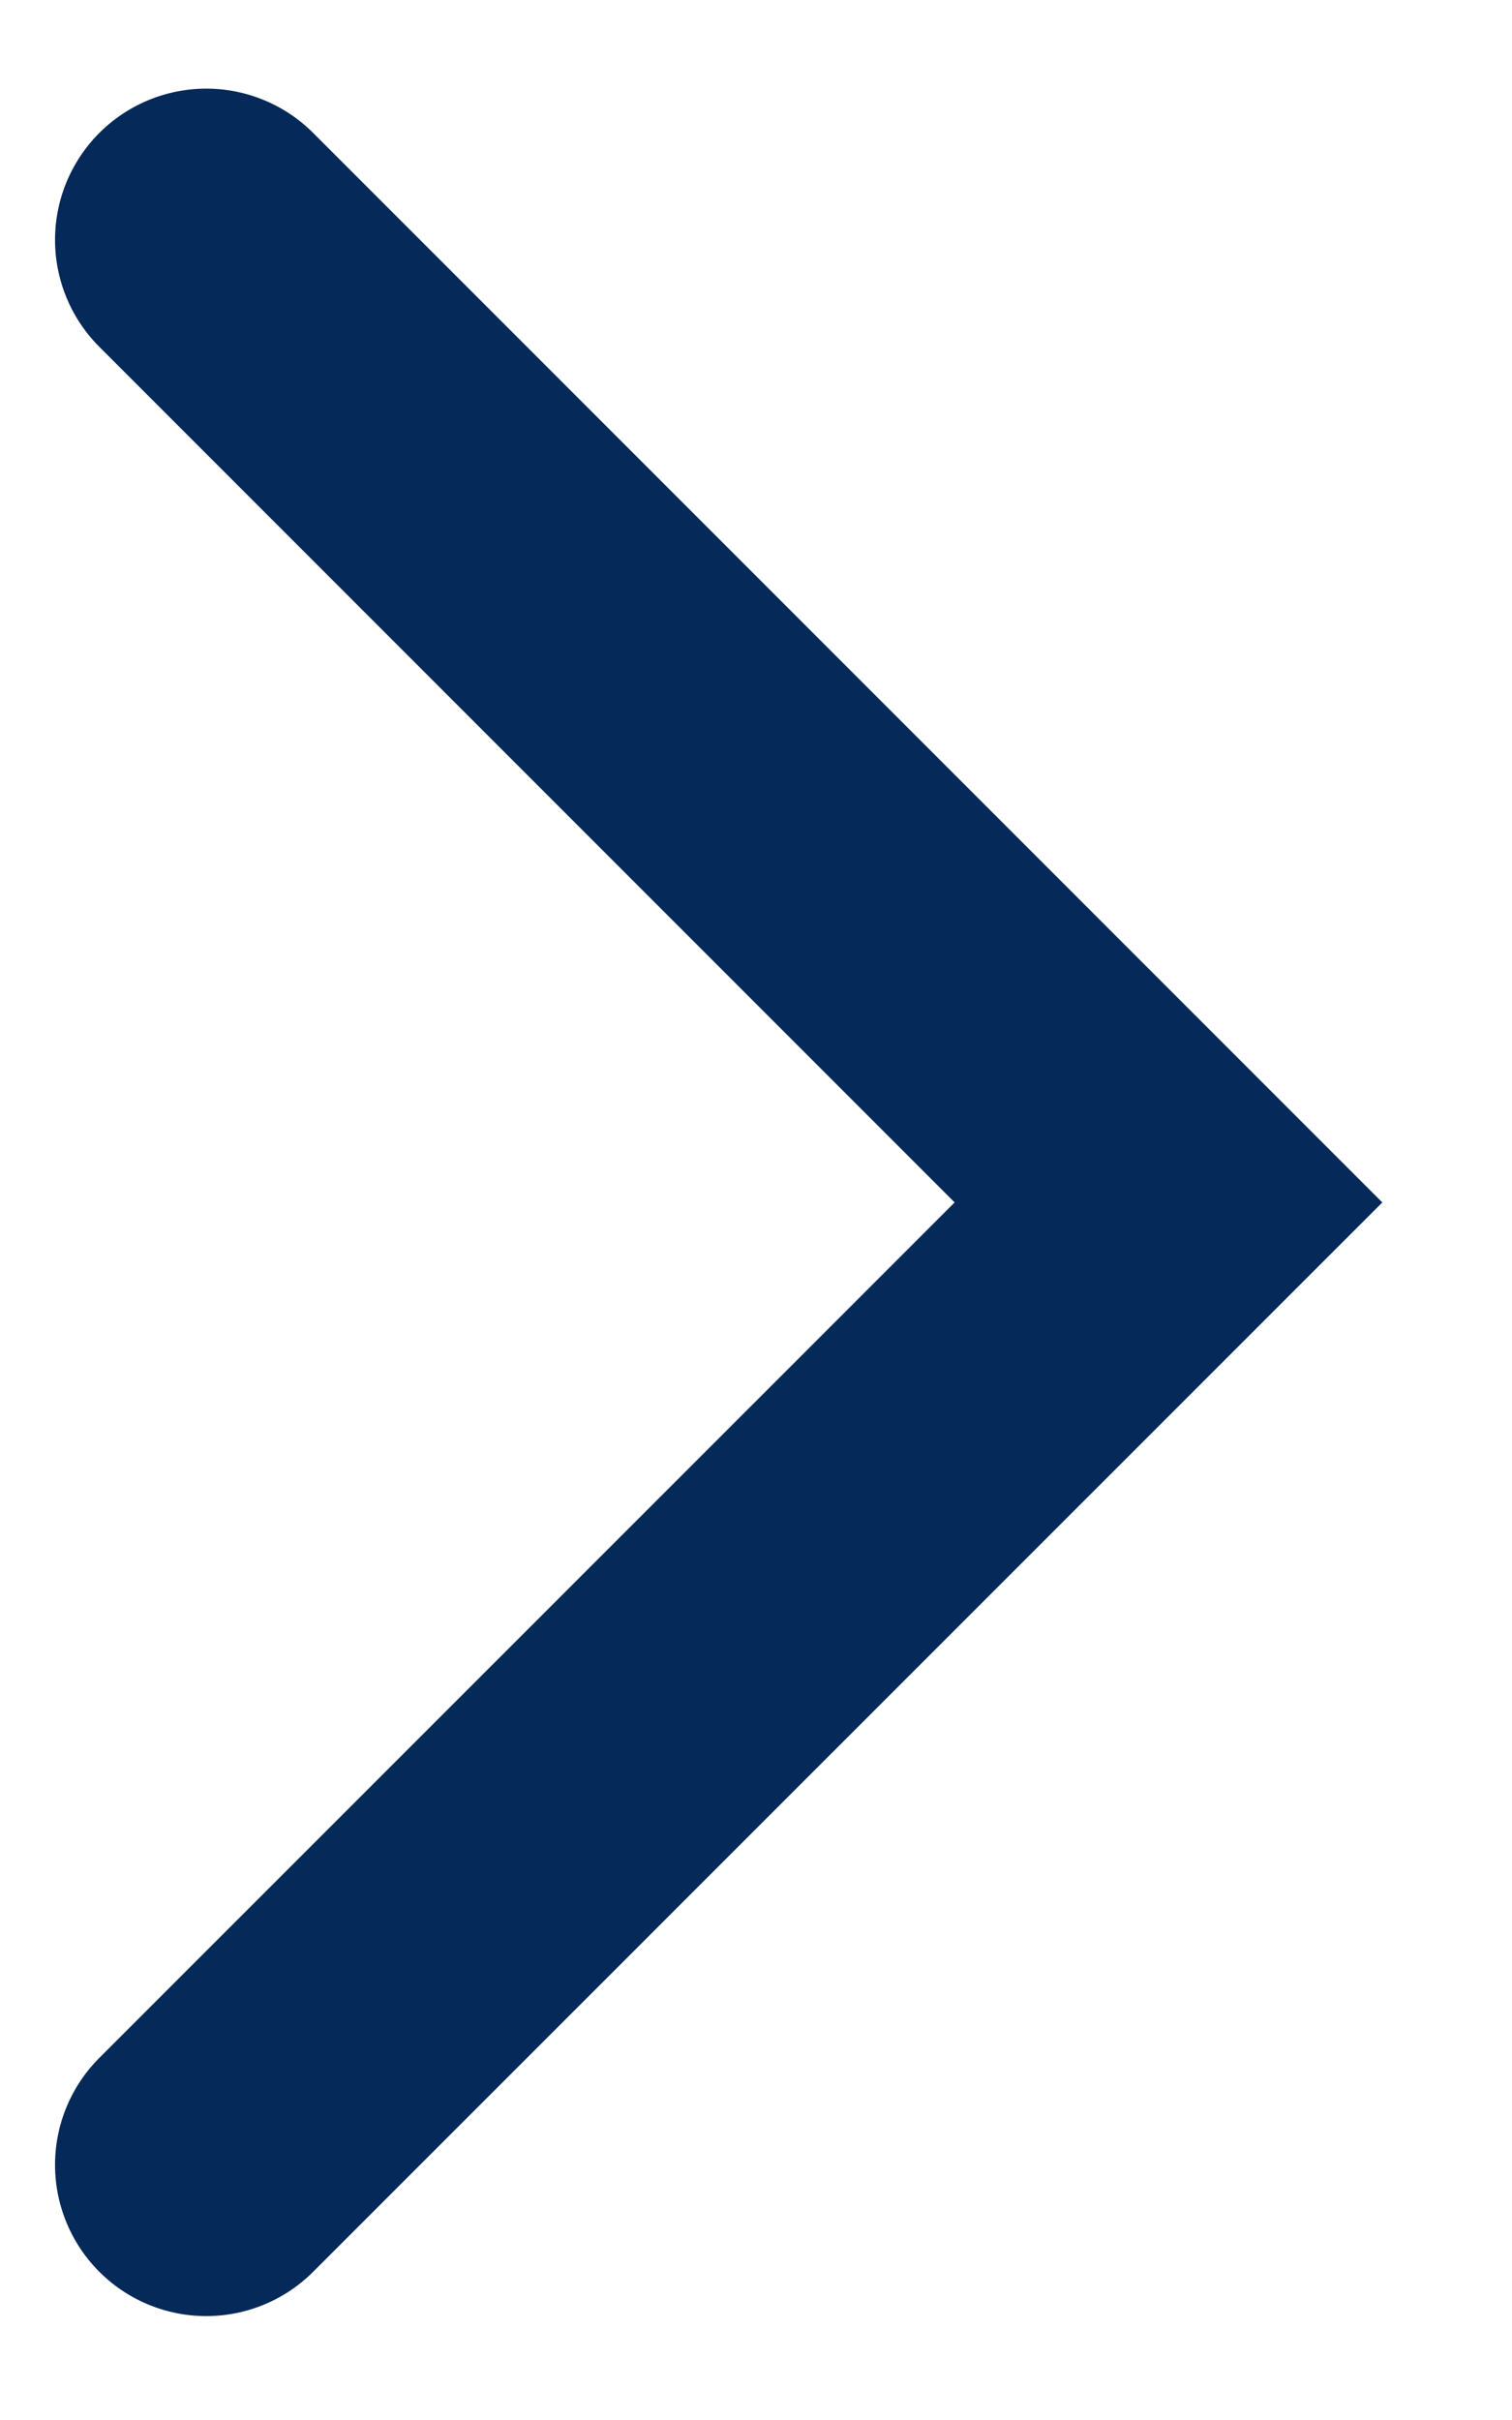
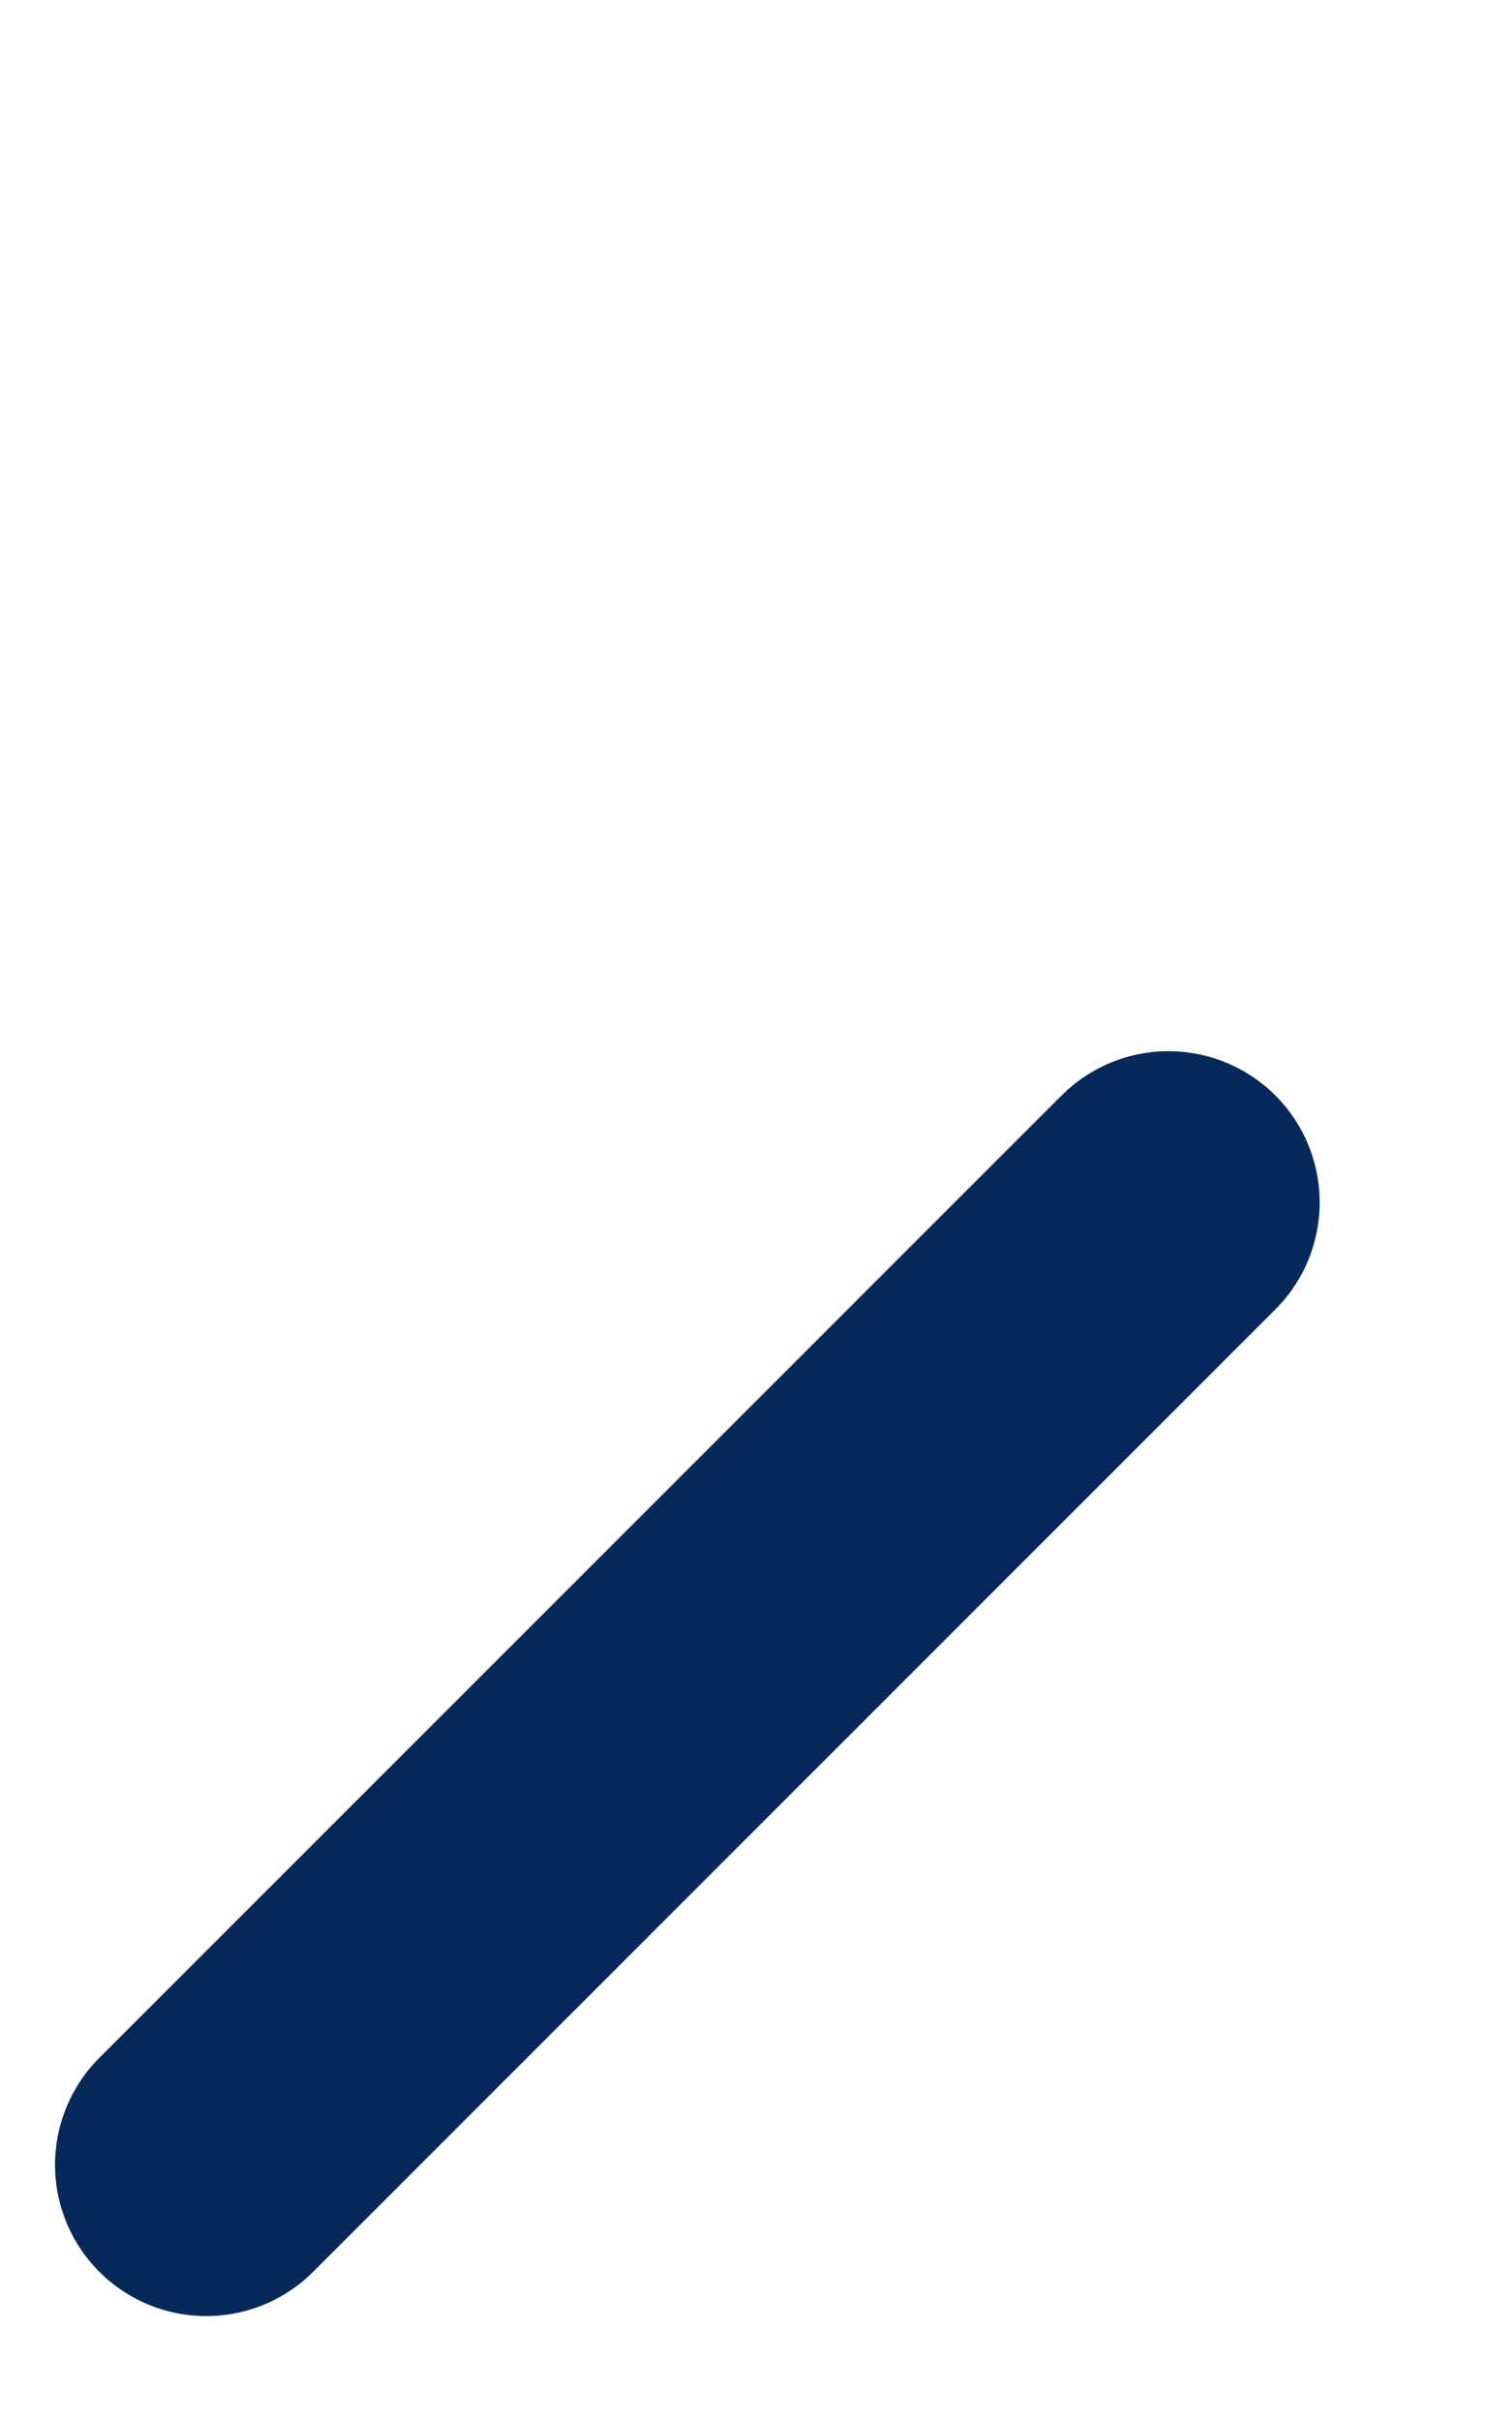
<svg xmlns="http://www.w3.org/2000/svg" width="10" height="16" viewBox="0 0 10 16" fill="none">
-   <path d="M1.364 14.313L7.728 7.95L1.364 1.586" stroke="#052959" stroke-width="2" stroke-linecap="round" />
+   <path d="M1.364 14.313L7.728 7.95" stroke="#052959" stroke-width="2" stroke-linecap="round" />
</svg>